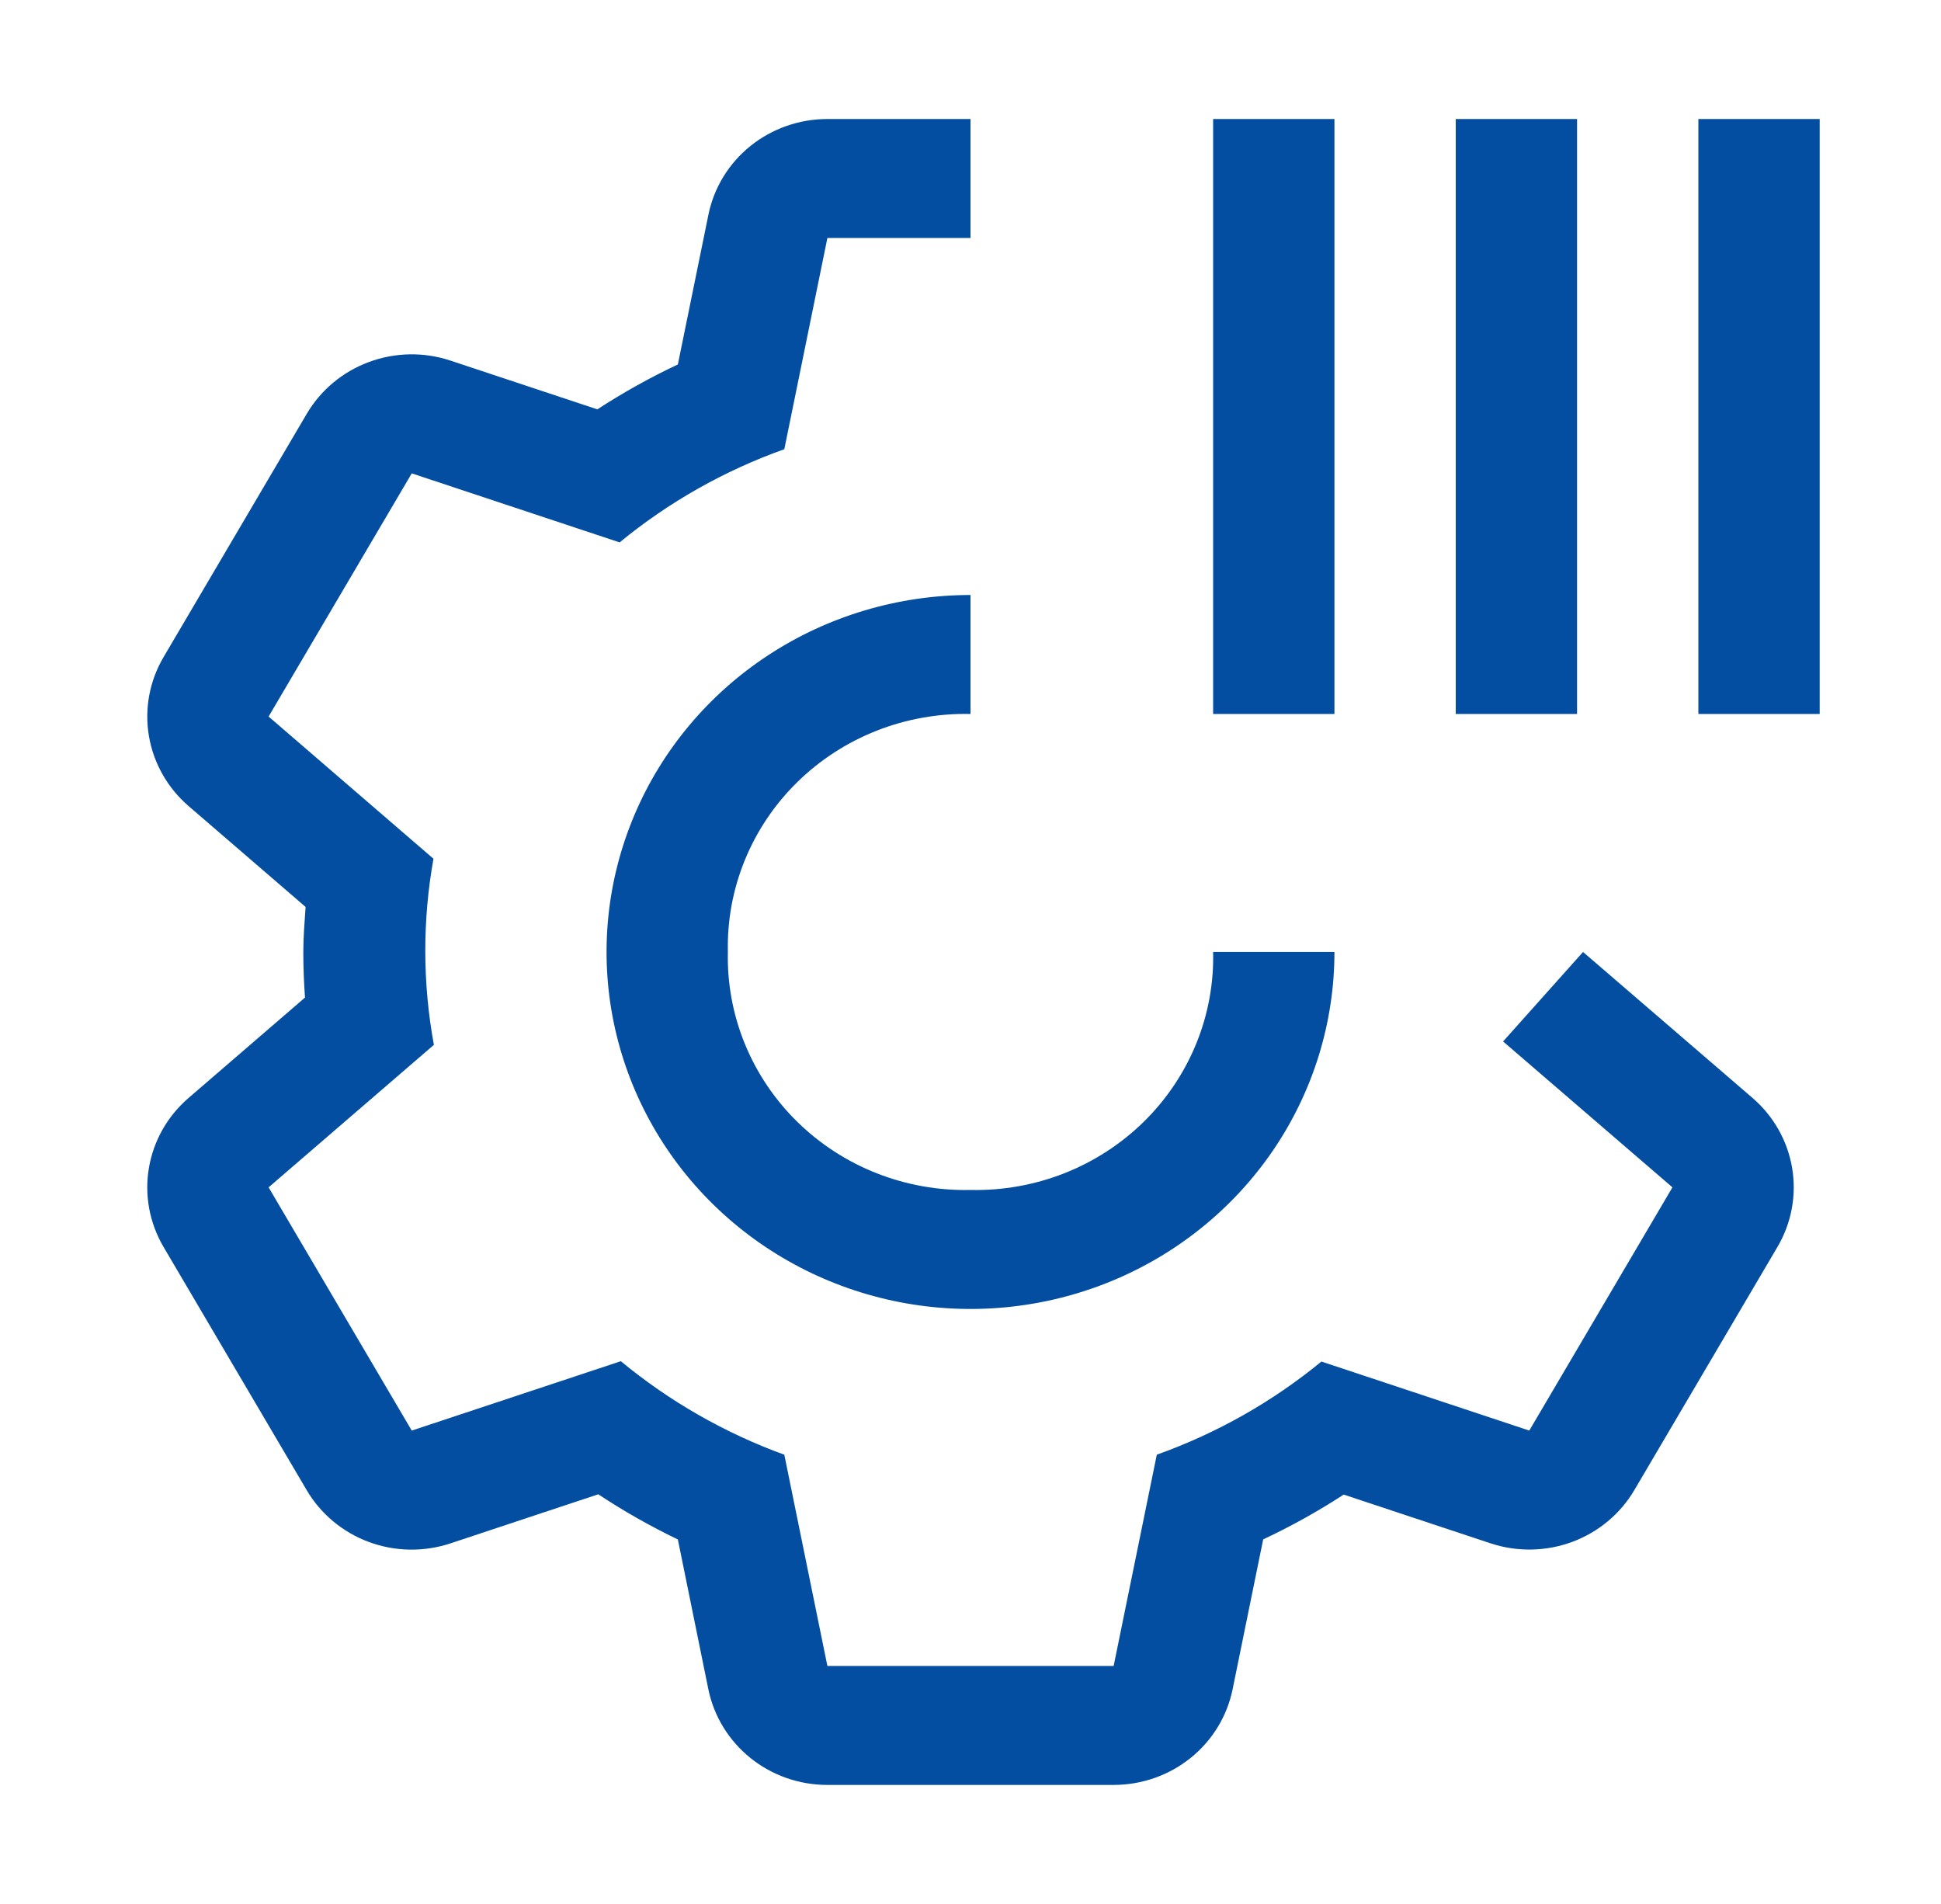
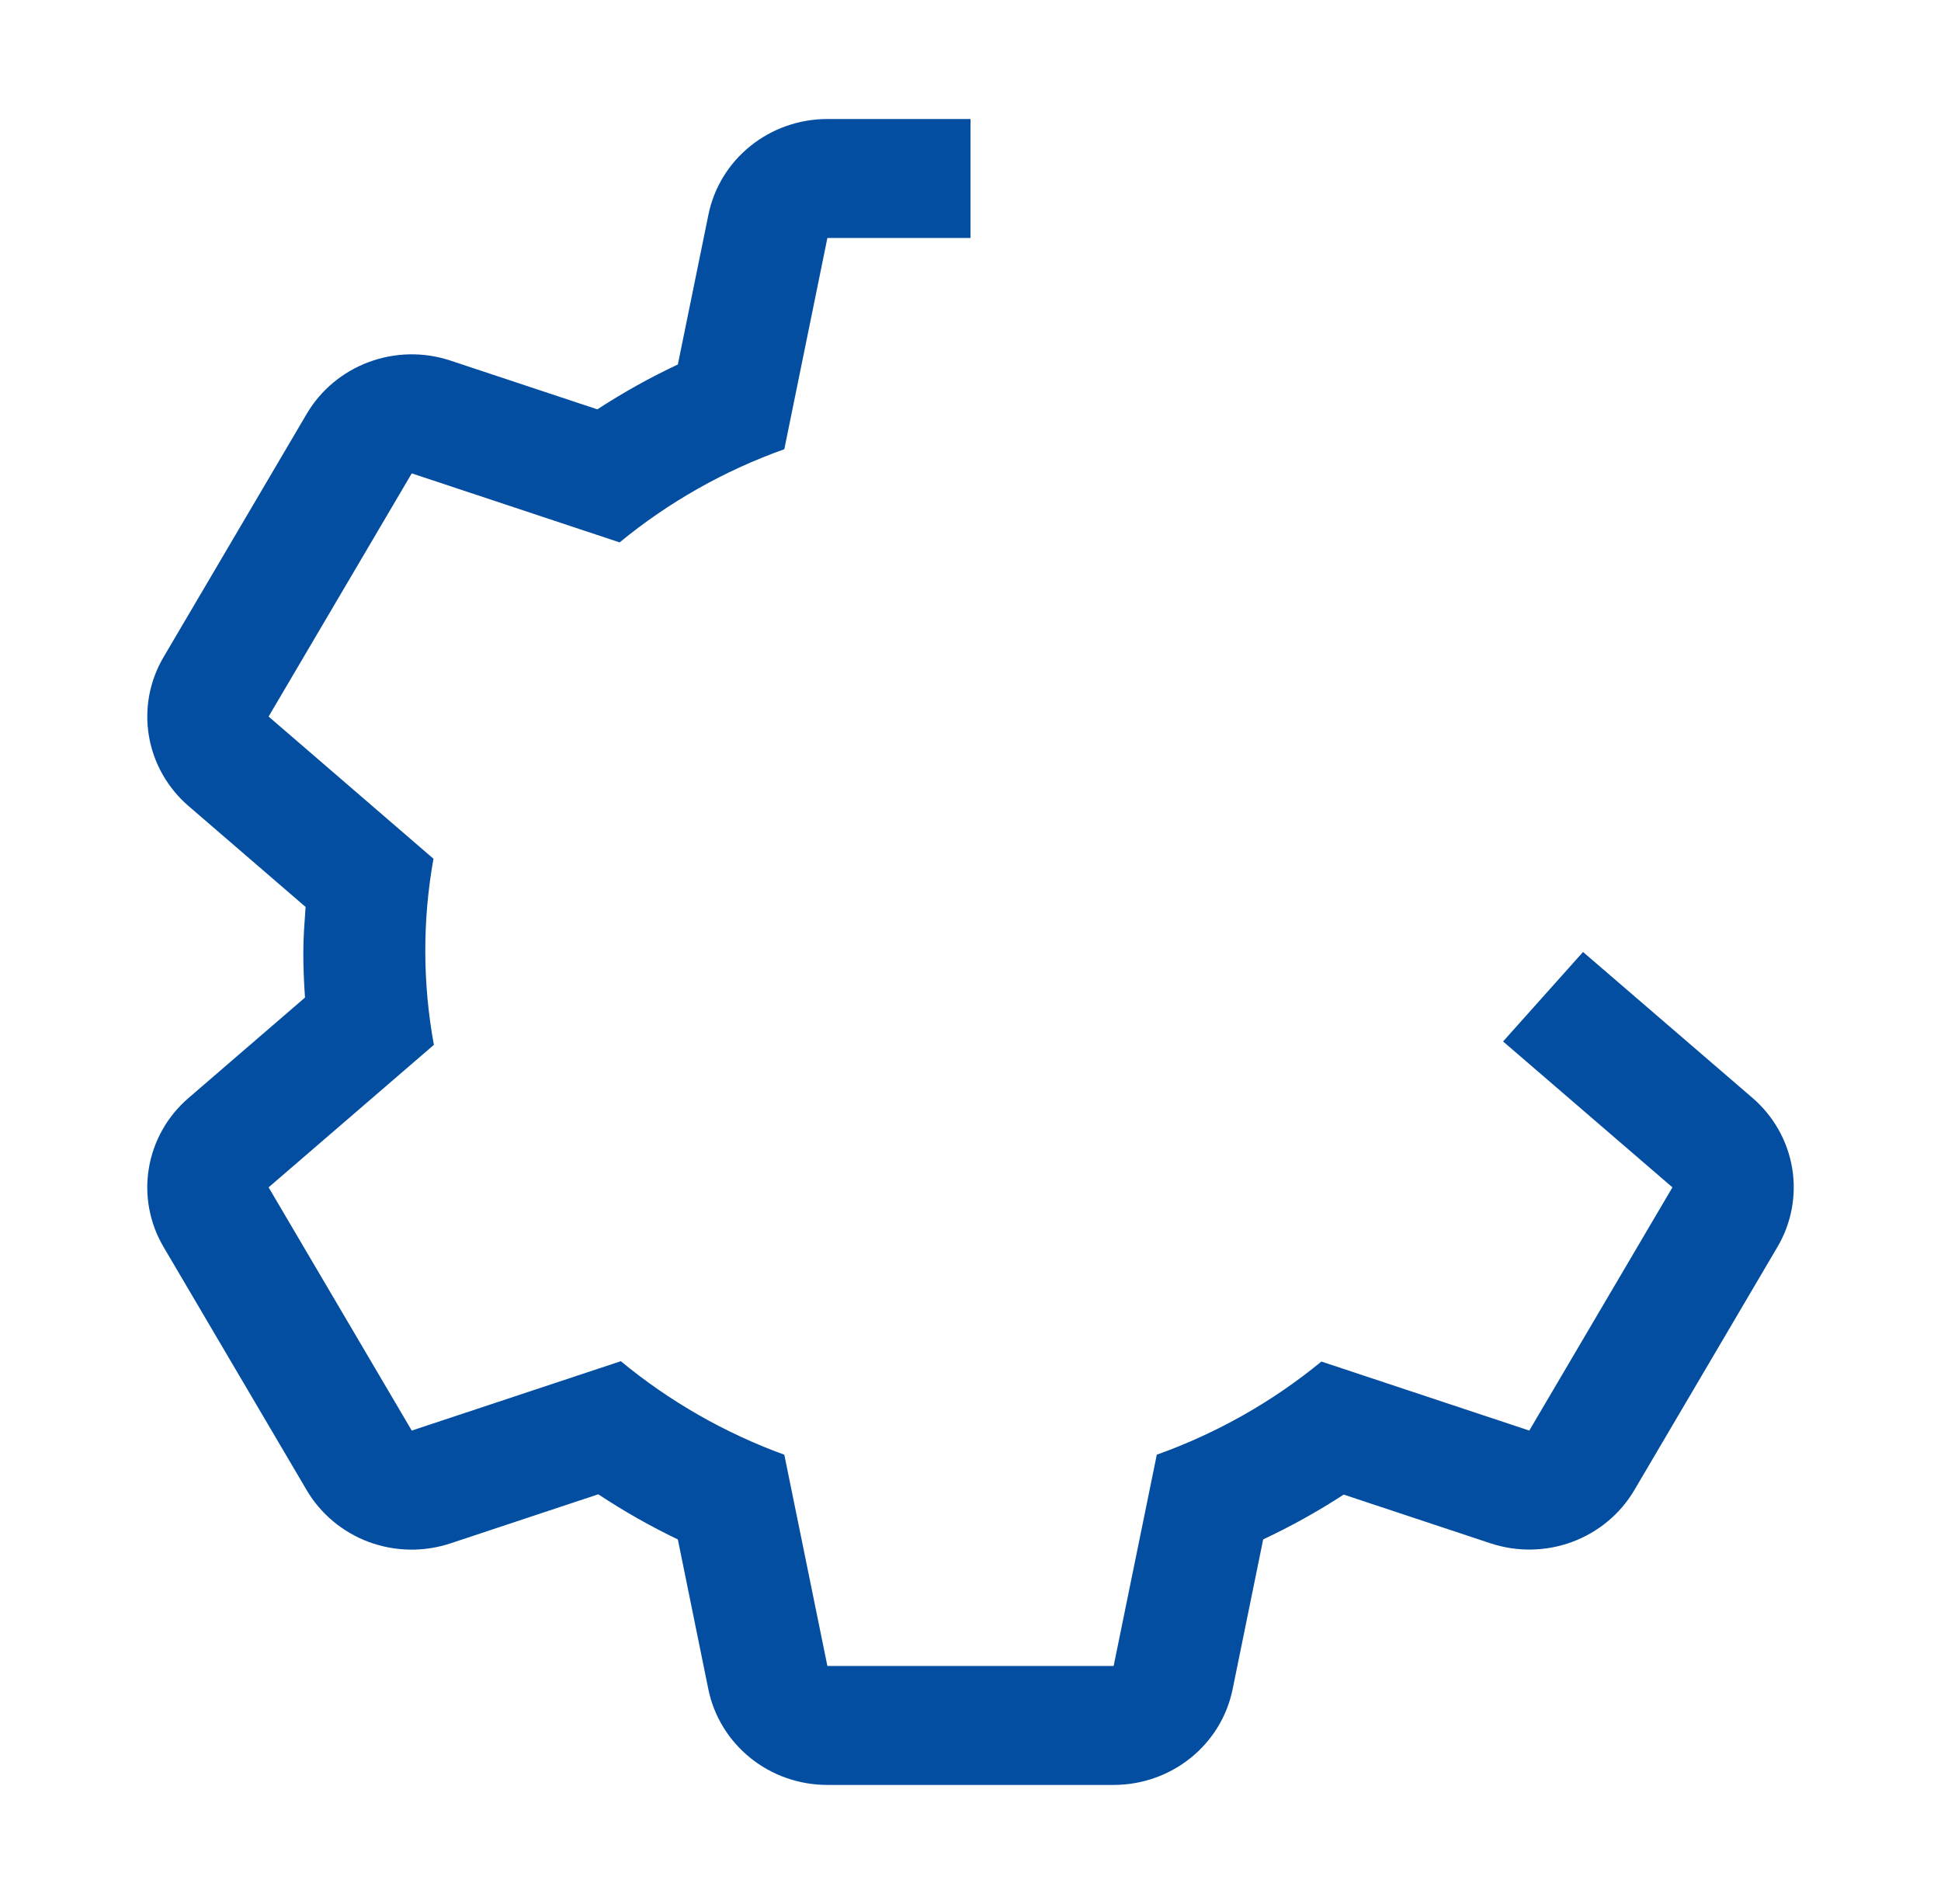
<svg xmlns="http://www.w3.org/2000/svg" width="52" height="51" viewBox="0 0 52 51" fill="none">
-   <path d="M32.5 19.125V3.188H35.75V19.125H32.5Z" fill="#034EA1" />
-   <path d="M39 19.125V3.188H42.25V19.125H39Z" fill="#034EA1" />
-   <path d="M45.5 19.125V3.188H48.75V19.125H45.5Z" fill="#034EA1" />
-   <path d="M26 31.875C25.141 31.894 24.287 31.742 23.49 31.429C22.692 31.115 21.968 30.646 21.36 30.05C20.753 29.455 20.275 28.744 19.955 27.962C19.635 27.18 19.48 26.342 19.5 25.5C19.48 24.658 19.635 23.82 19.955 23.038C20.275 22.256 20.753 21.545 21.36 20.95C21.968 20.354 22.692 19.885 23.49 19.571C24.287 19.258 25.141 19.106 26 19.125V15.938C24.072 15.938 22.187 16.498 20.583 17.549C18.98 18.6 17.73 20.093 16.992 21.841C16.254 23.588 16.061 25.511 16.437 27.366C16.814 29.221 17.742 30.924 19.106 32.262C20.469 33.599 22.207 34.51 24.098 34.879C25.989 35.248 27.95 35.058 29.731 34.335C31.513 33.611 33.035 32.385 34.107 30.813C35.178 29.24 35.75 27.391 35.75 25.5H32.5C32.52 26.342 32.365 27.18 32.045 27.962C31.725 28.744 31.247 29.455 30.64 30.05C30.032 30.646 29.308 31.115 28.51 31.429C27.713 31.742 26.859 31.894 26 31.875V31.875Z" fill="#034EA1" />
  <path d="M46.952 29.411L42.41 25.5L40.268 27.897L44.805 31.805L40.97 38.32L35.401 36.471C34.09 37.548 32.598 38.392 30.991 38.966L29.835 44.625H22.166L21.012 38.967C19.416 38.386 17.934 37.538 16.632 36.462L11.031 38.32L7.196 31.805L11.624 27.988C11.321 26.34 11.317 24.652 11.613 23.003L7.196 19.194L11.031 12.68L16.6 14.529C17.911 13.451 19.404 12.606 21.012 12.033L22.166 6.375H26V3.188H22.166C21.414 3.188 20.686 3.443 20.105 3.91C19.524 4.377 19.126 5.028 18.979 5.75L18.16 9.763C17.413 10.114 16.693 10.516 16.003 10.965L12.071 9.66C11.36 9.423 10.586 9.436 9.884 9.697C9.181 9.957 8.592 10.448 8.217 11.086L4.382 17.601C4.006 18.239 3.867 18.985 3.989 19.712C4.111 20.439 4.485 21.102 5.049 21.589L8.187 24.294C8.16 24.695 8.126 25.094 8.126 25.5C8.126 25.911 8.142 26.318 8.171 26.721L5.051 29.411C4.486 29.897 4.111 30.56 3.989 31.287C3.866 32.014 4.005 32.76 4.38 33.399L8.215 39.914C8.59 40.553 9.18 41.044 9.883 41.305C10.587 41.565 11.361 41.577 12.073 41.34L16.028 40.027C16.709 40.478 17.422 40.882 18.16 41.237L18.977 45.25C19.125 45.973 19.523 46.623 20.104 47.09C20.685 47.558 21.414 47.813 22.166 47.812H29.835C30.587 47.812 31.315 47.557 31.896 47.09C32.477 46.623 32.875 45.972 33.022 45.25L33.841 41.235C34.587 40.885 35.308 40.484 35.998 40.035L39.928 41.339C40.64 41.575 41.413 41.563 42.117 41.303C42.82 41.043 43.409 40.552 43.785 39.914L47.62 33.399C47.995 32.761 48.134 32.015 48.012 31.288C47.89 30.561 47.516 29.898 46.952 29.411Z" fill="#034EA1" />
</svg>